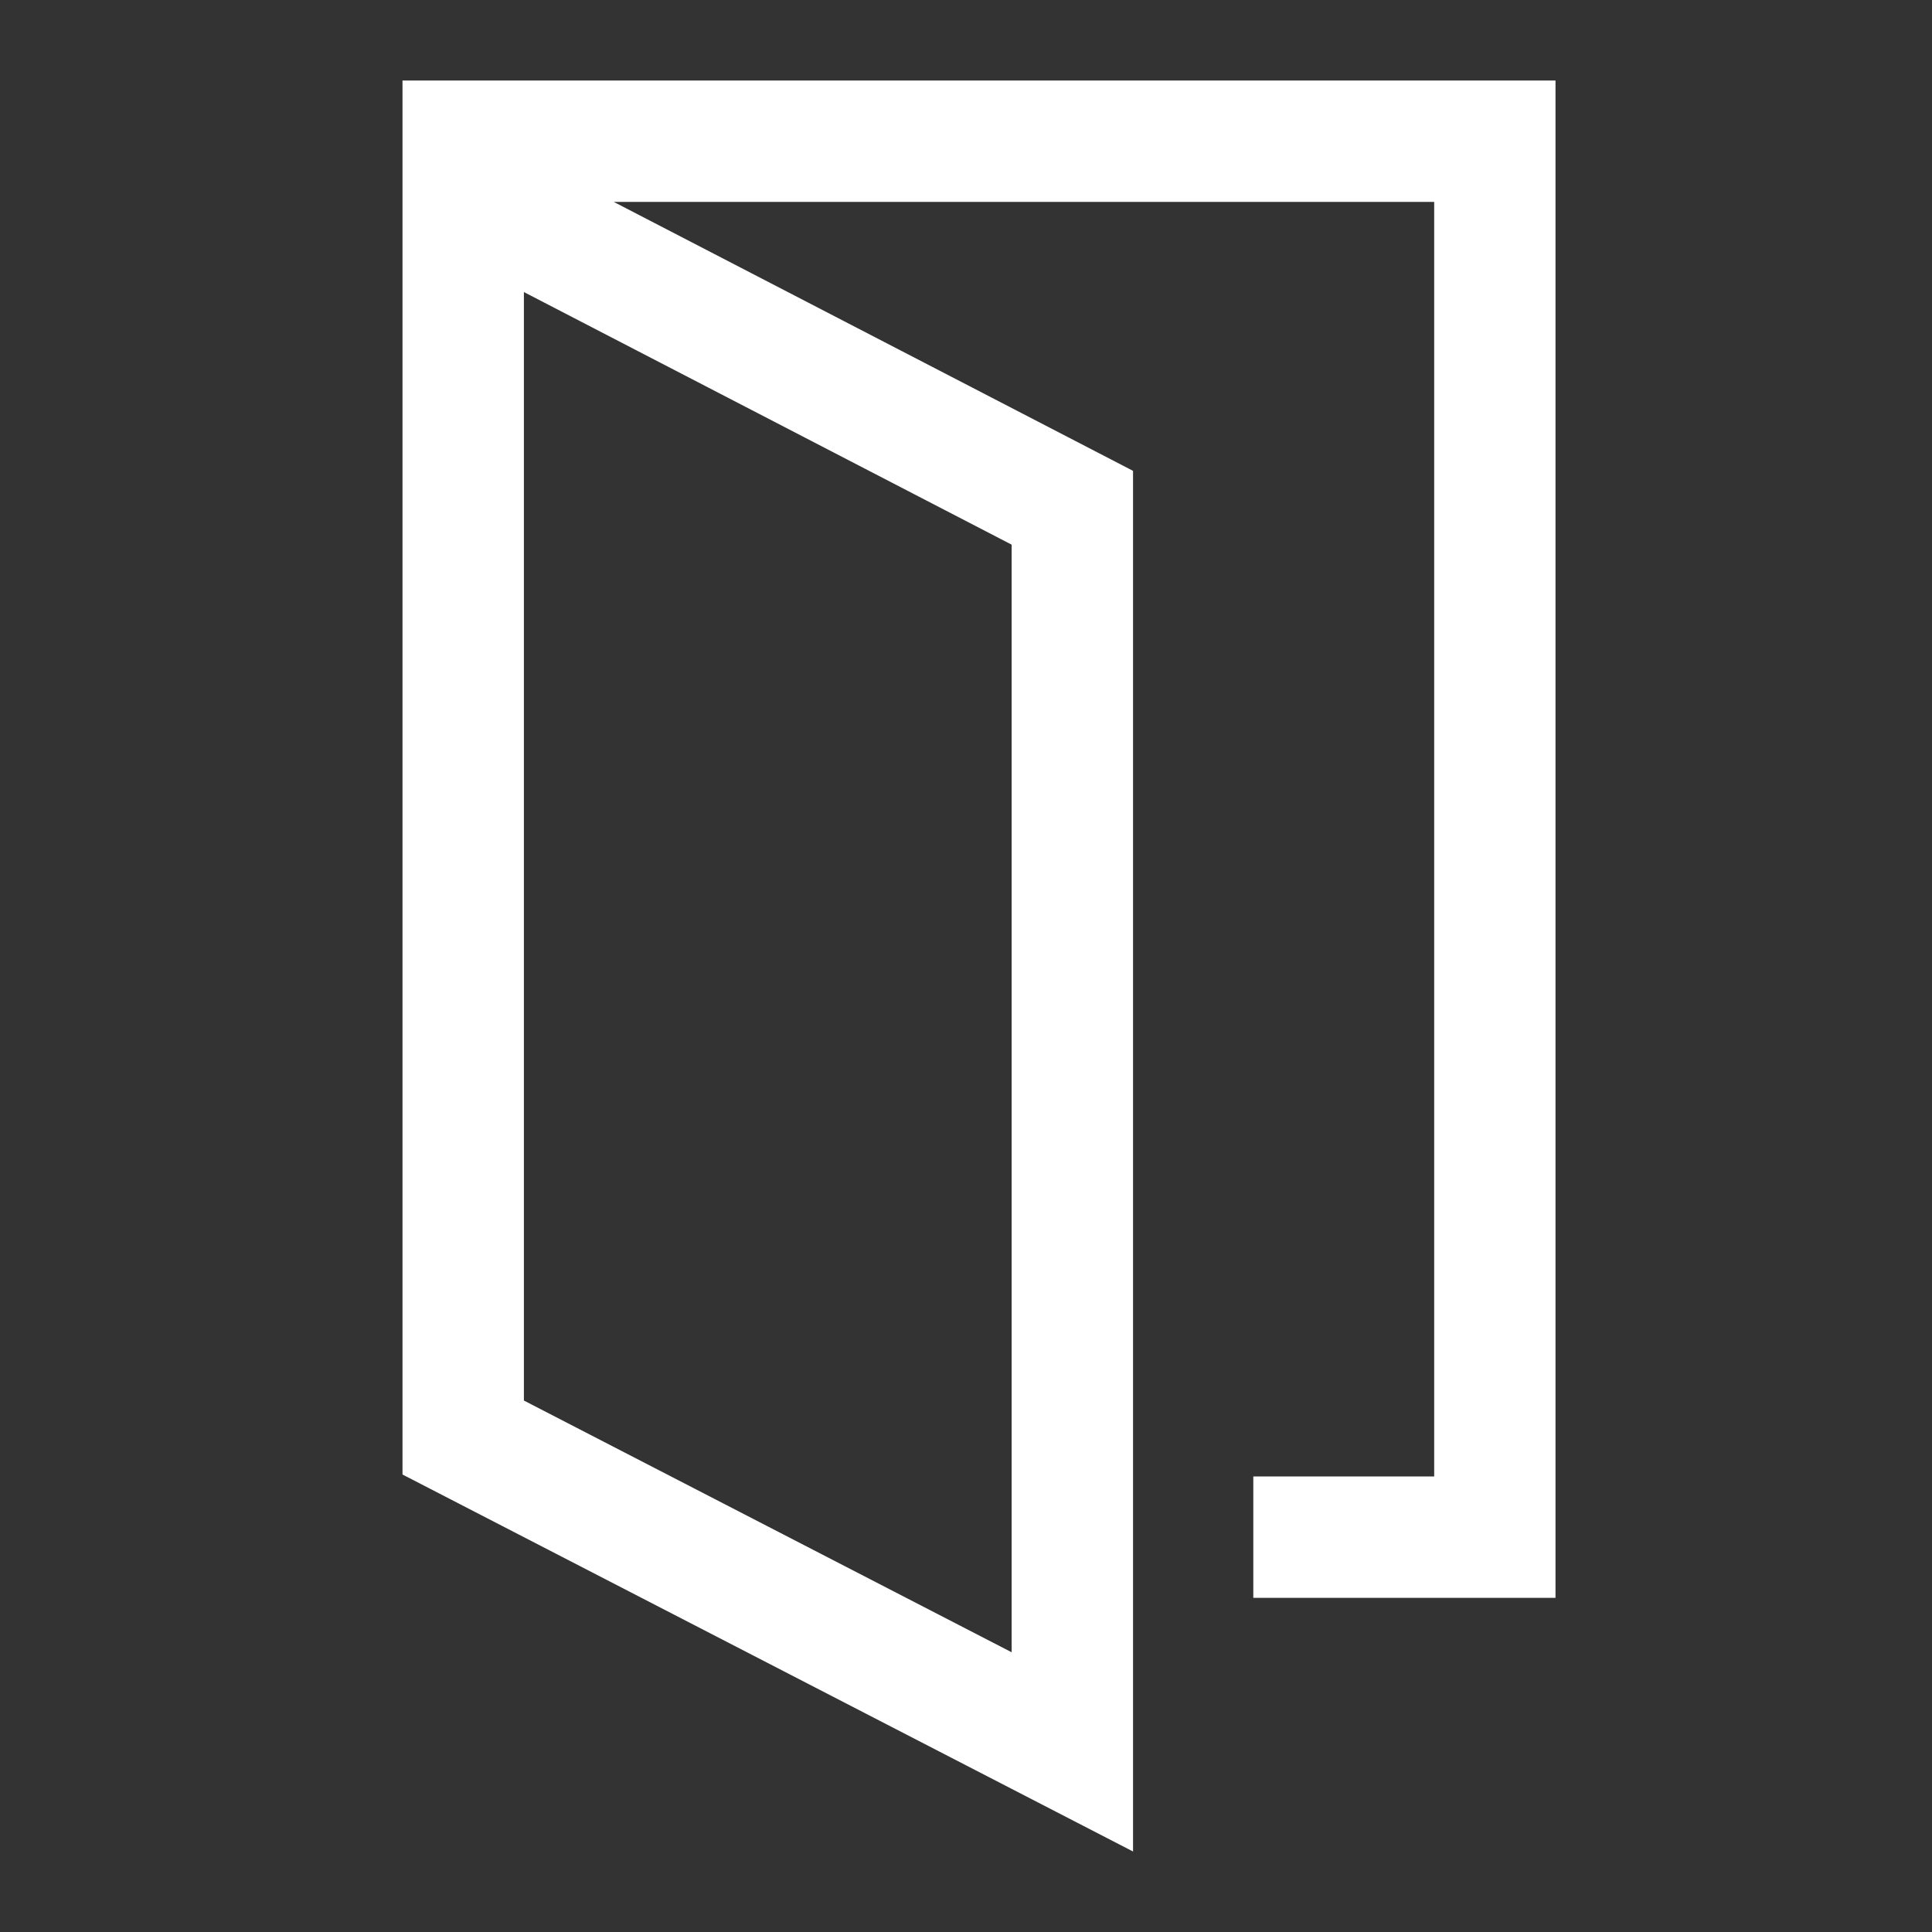
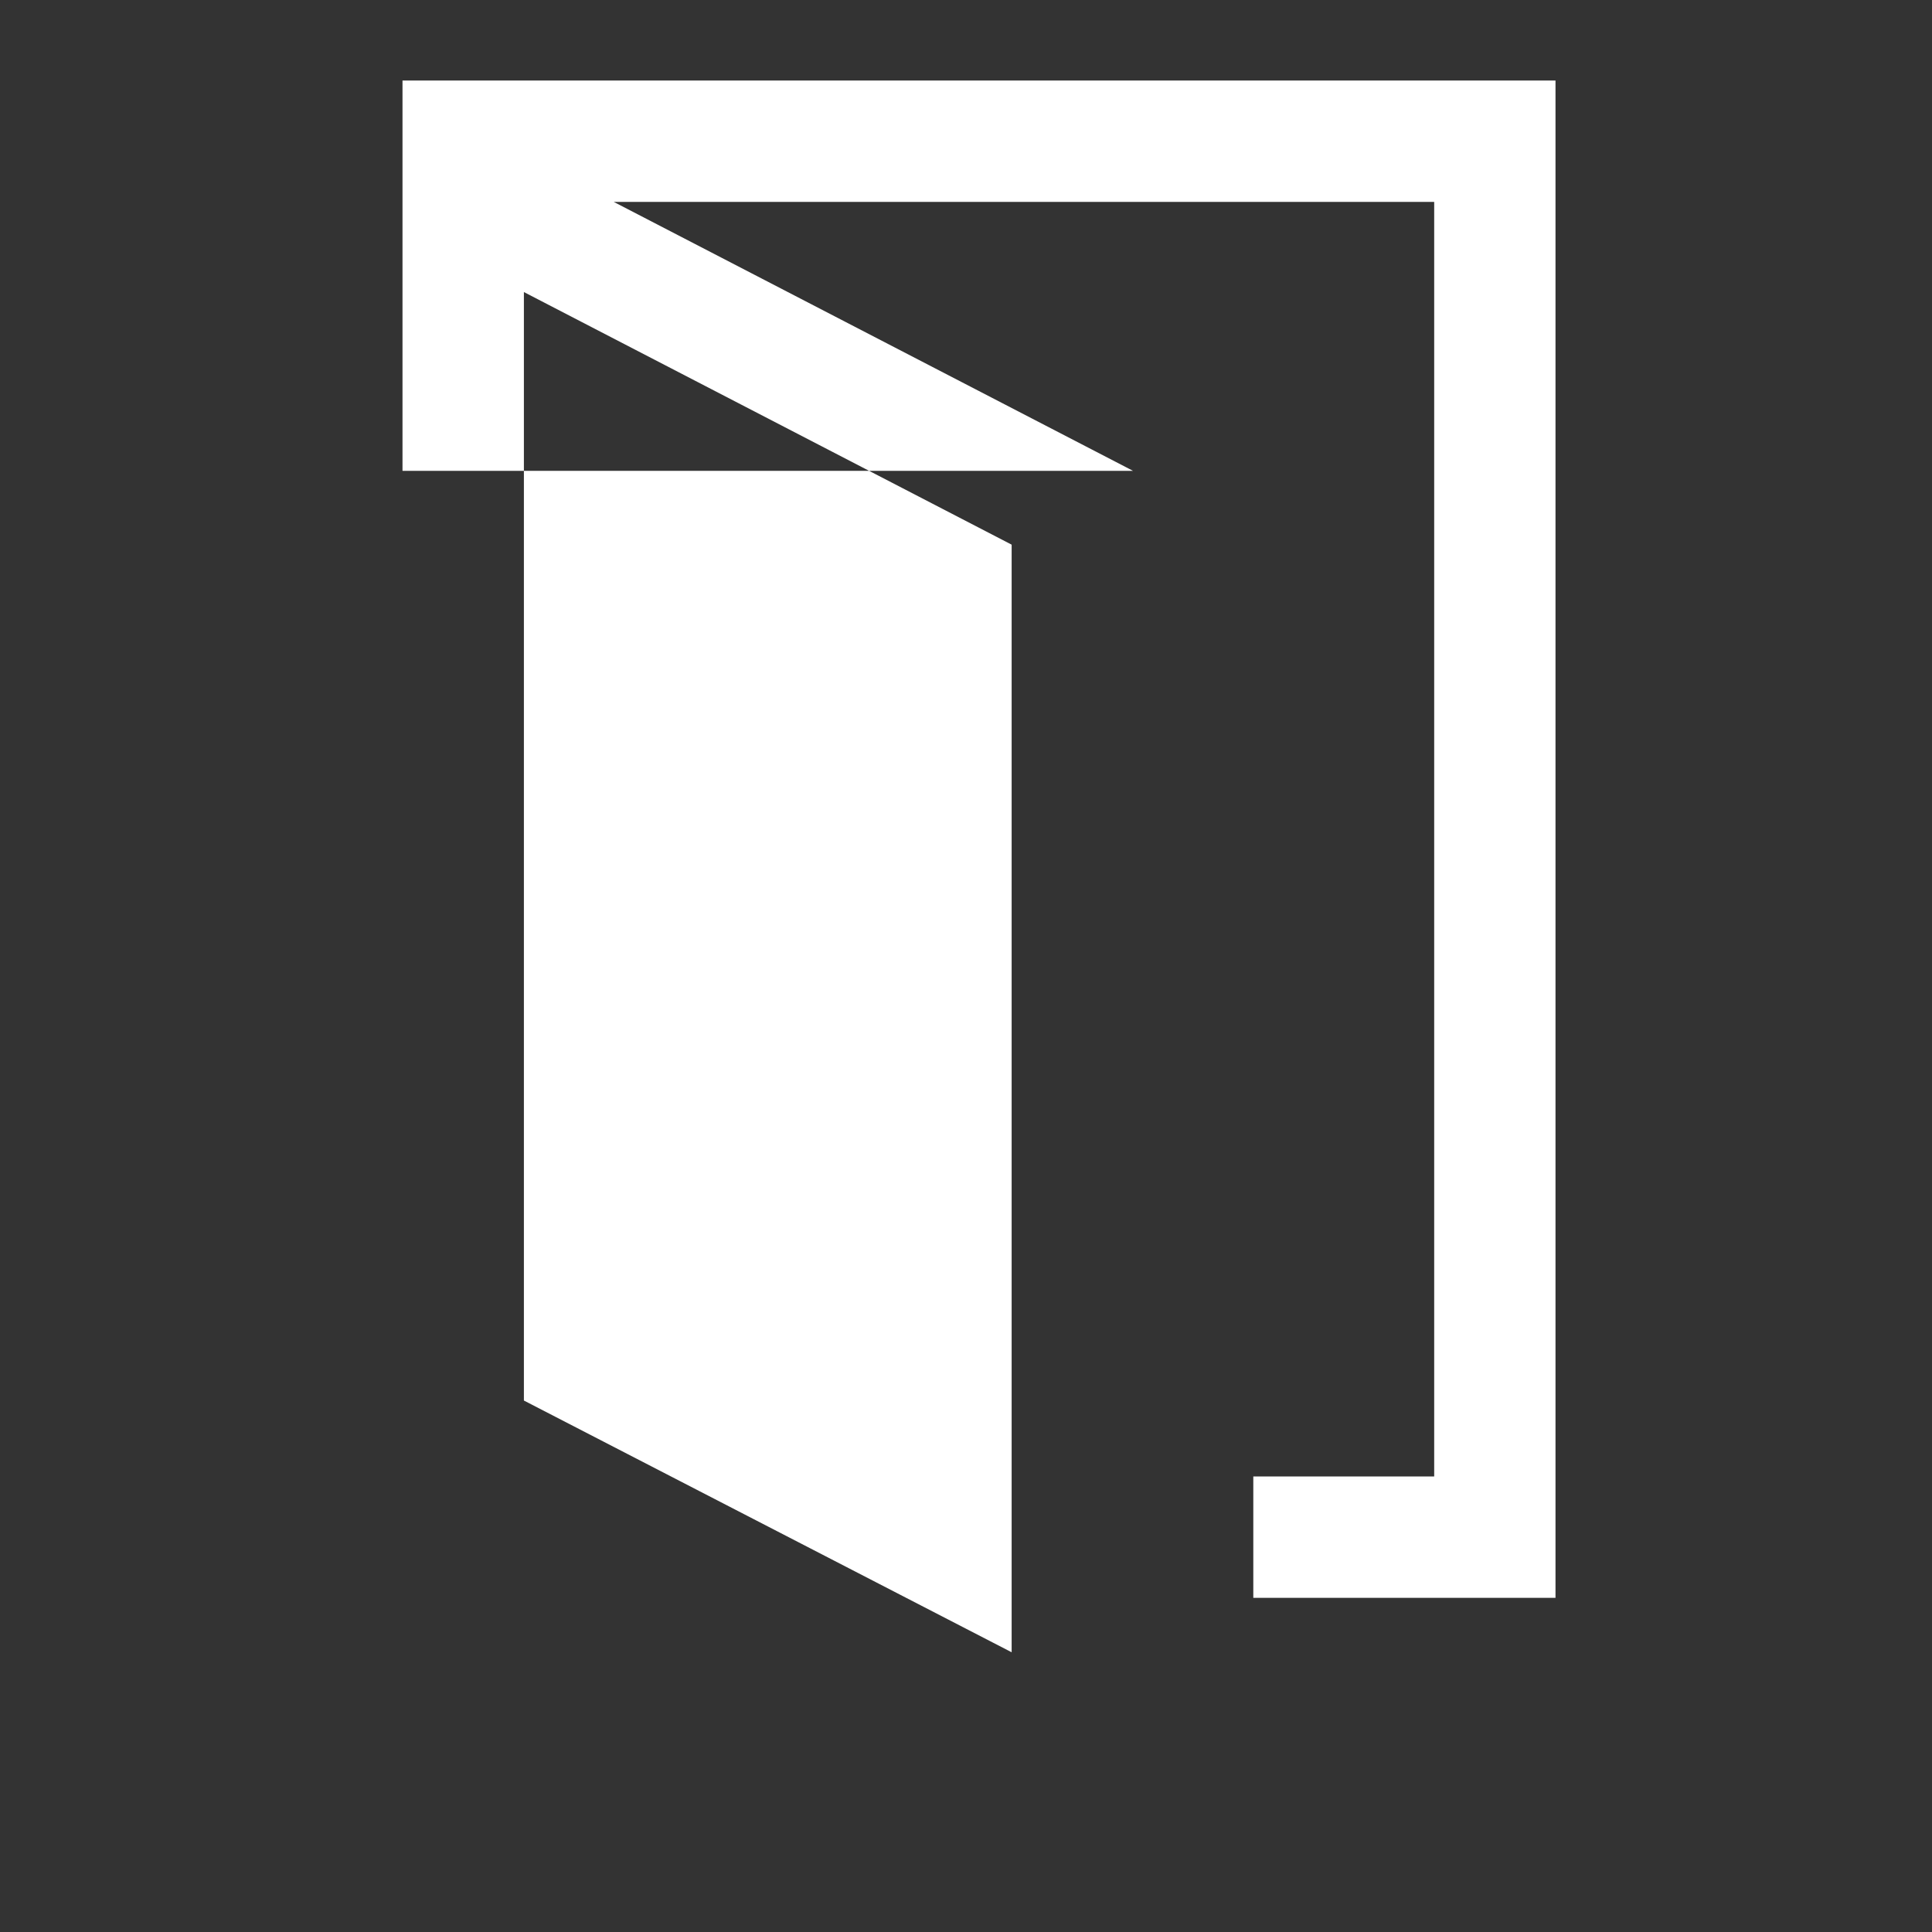
<svg xmlns="http://www.w3.org/2000/svg" width="24" height="24" viewBox="0 0 24 24" fill="none">
  <rect x="0" y="0" width="24" height="24" fill="#333333" stroke="none" />
-   <path fill-rule="evenodd" clip-rule="evenodd" d="M14.075 5.849L7.624 2.508H17.816V18.341H15.569V19.849H19.323V1H5V18.317L14.075 23V5.849ZM6.508 17.398V3.628L12.567 6.766V20.525L6.508 17.398Z" fill="white" />
+   <path fill-rule="evenodd" clip-rule="evenodd" d="M14.075 5.849L7.624 2.508H17.816V18.341H15.569V19.849H19.323V1H5V18.317V5.849ZM6.508 17.398V3.628L12.567 6.766V20.525L6.508 17.398Z" fill="white" />
</svg>